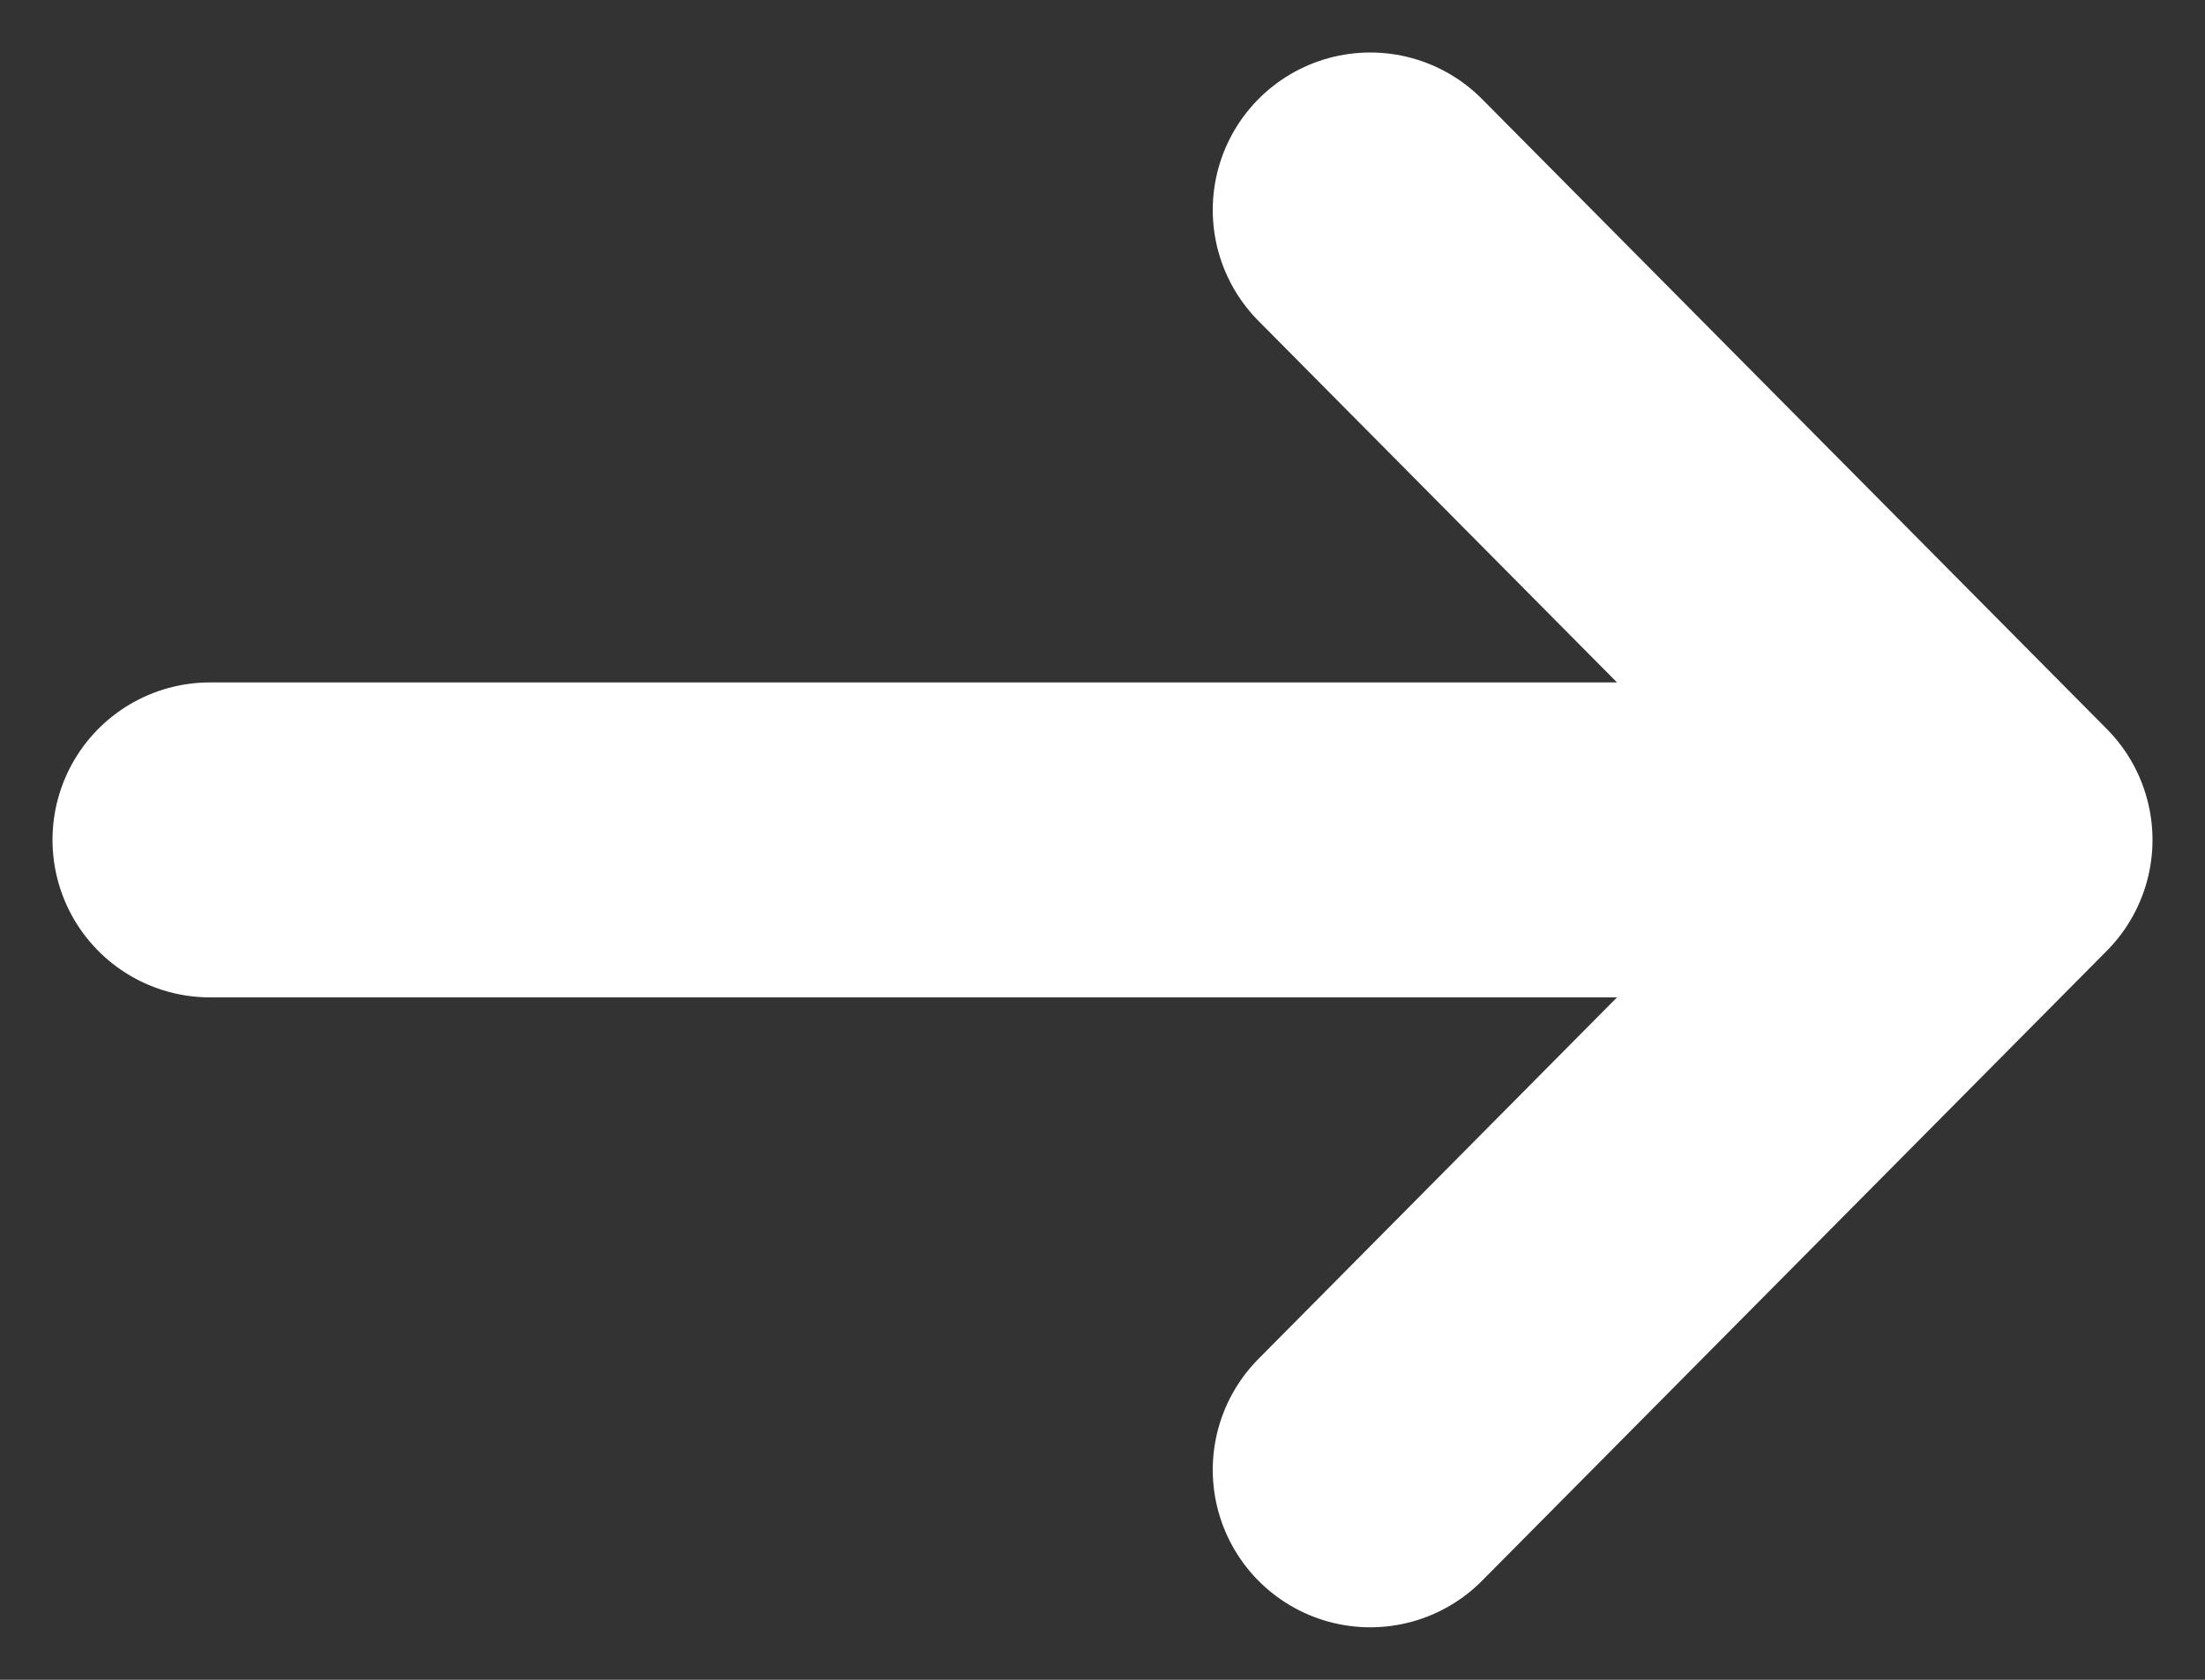
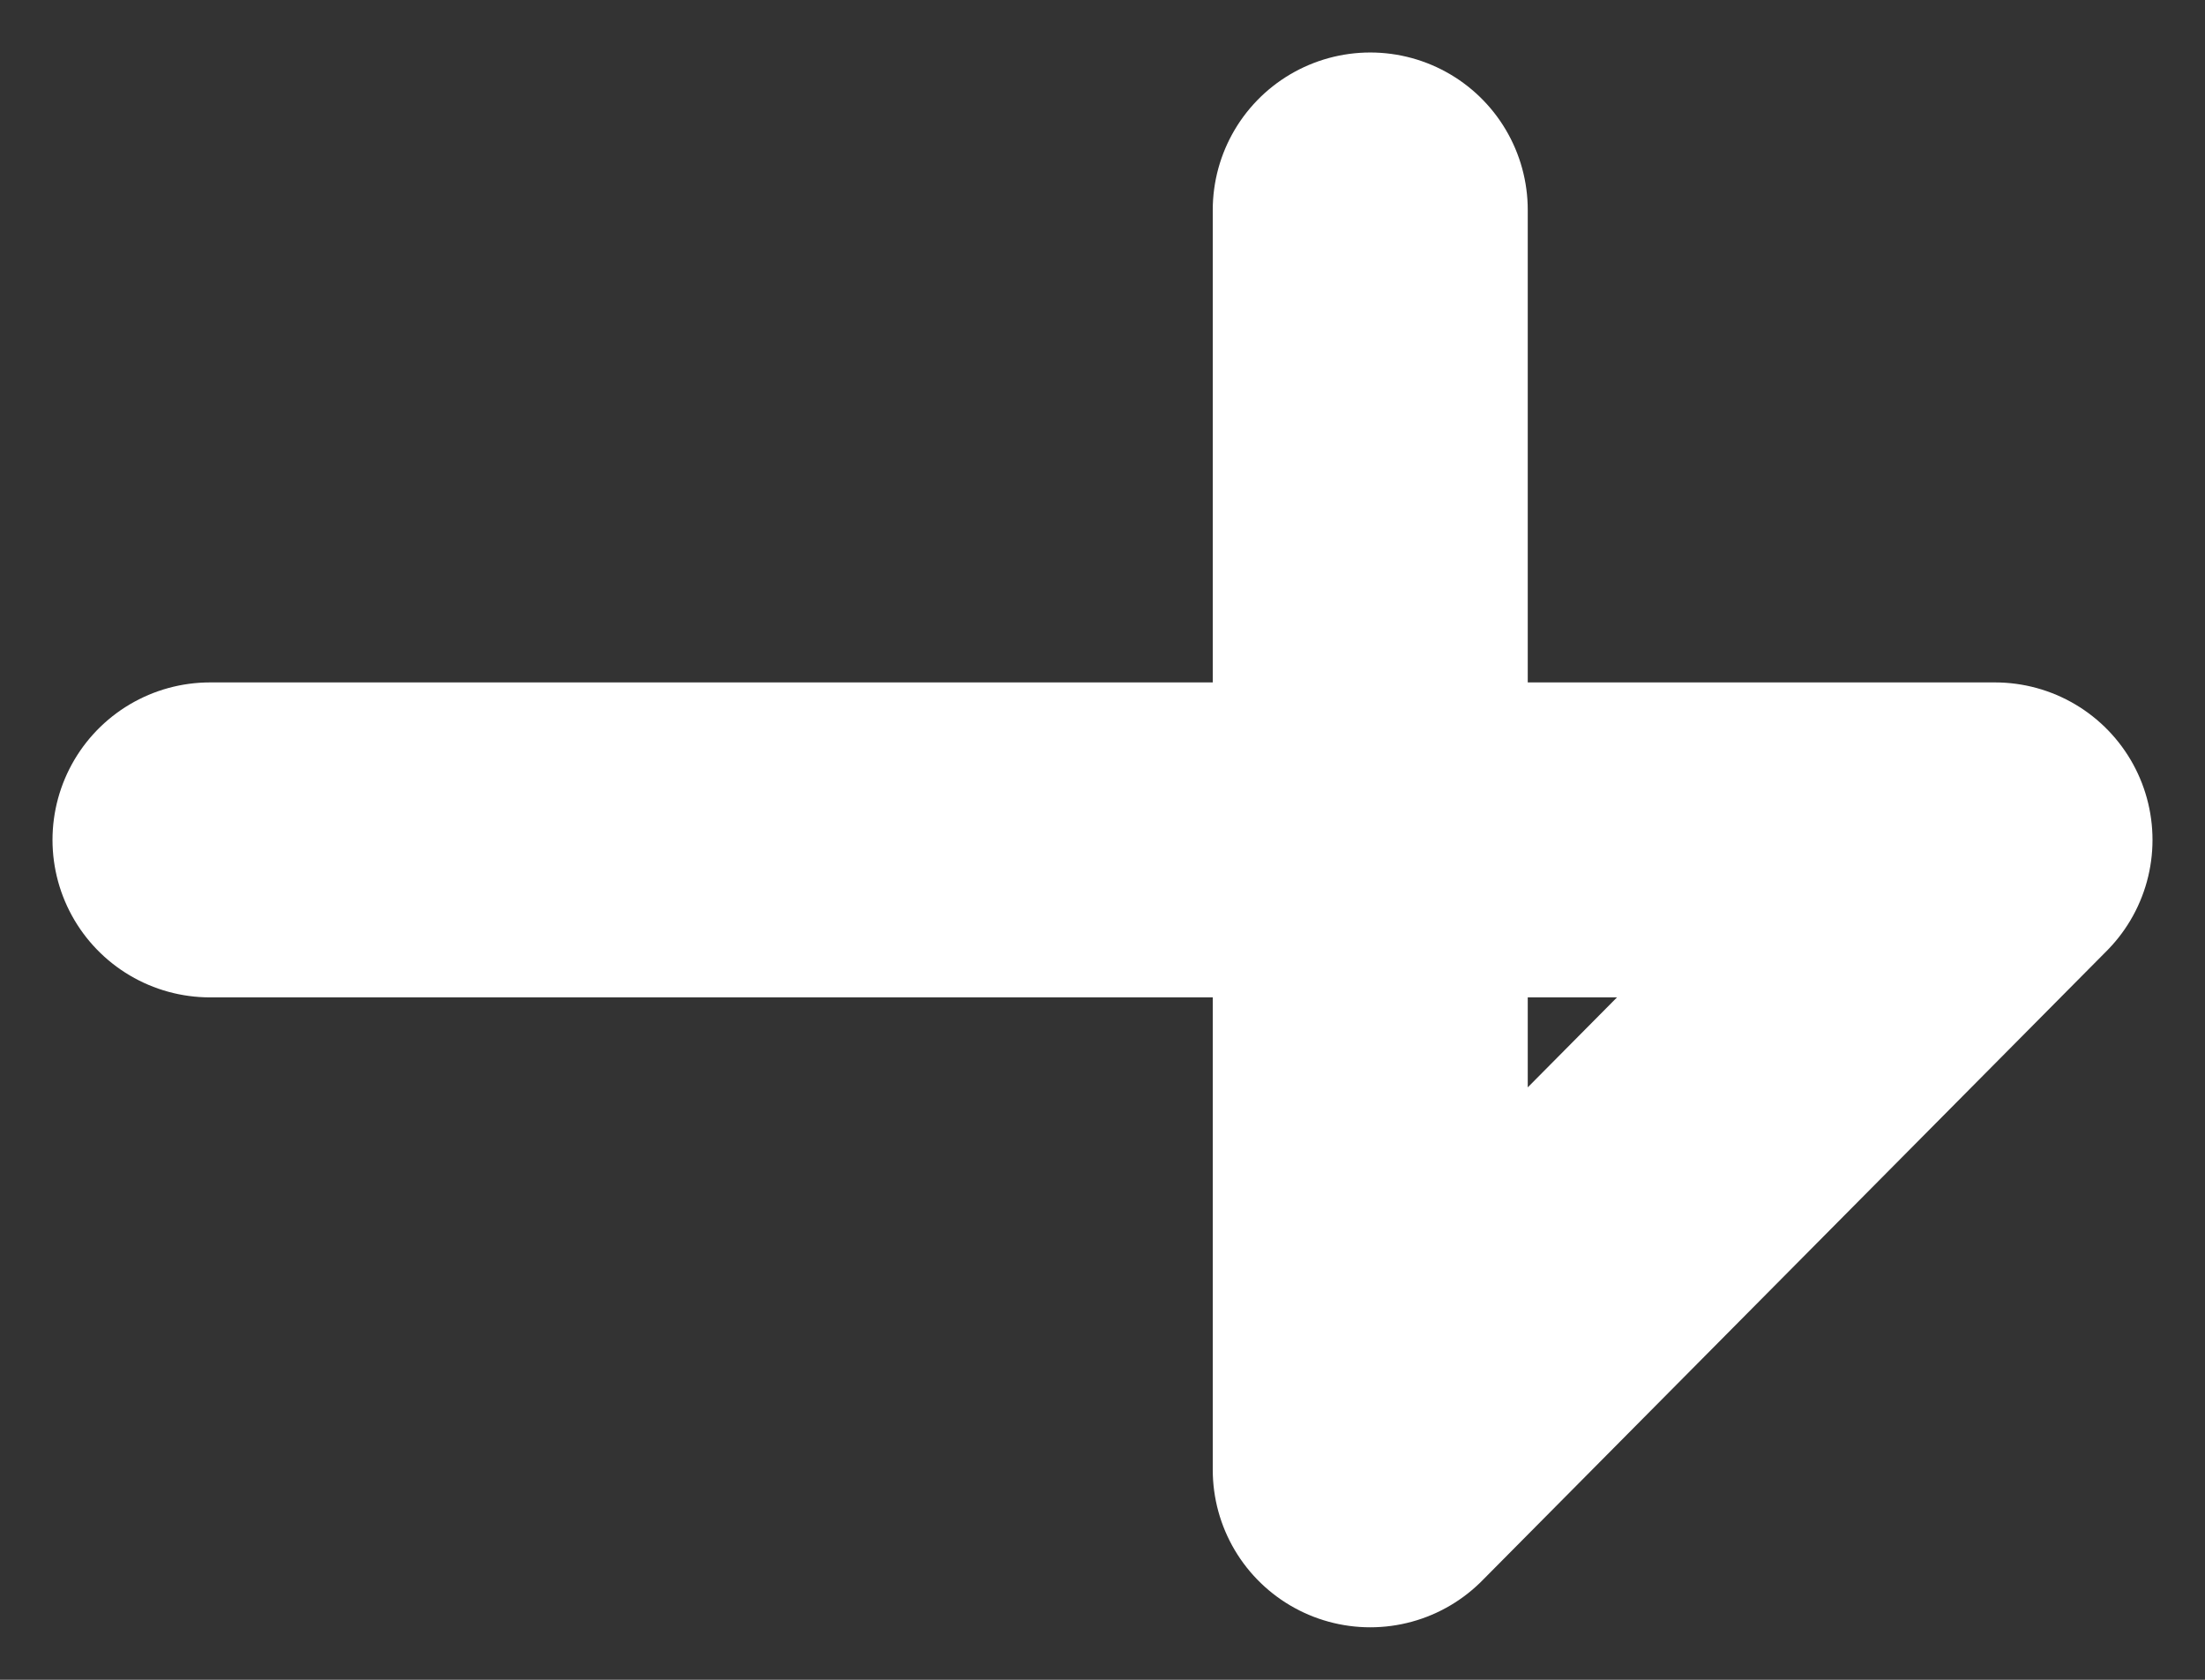
<svg xmlns="http://www.w3.org/2000/svg" width="21" height="16" viewBox="0 0 21 16" fill="none">
  <rect x="0" y="0" width="21" height="16" fill="#333333" stroke="none" />
-   <path d="M2 8H19M19 8L13.05 14M19 8L13.05 2" stroke="white" stroke-width="3" stroke-linecap="round" stroke-linejoin="round" />
+   <path d="M2 8H19M19 8L13.05 14L13.05 2" stroke="white" stroke-width="3" stroke-linecap="round" stroke-linejoin="round" />
</svg>